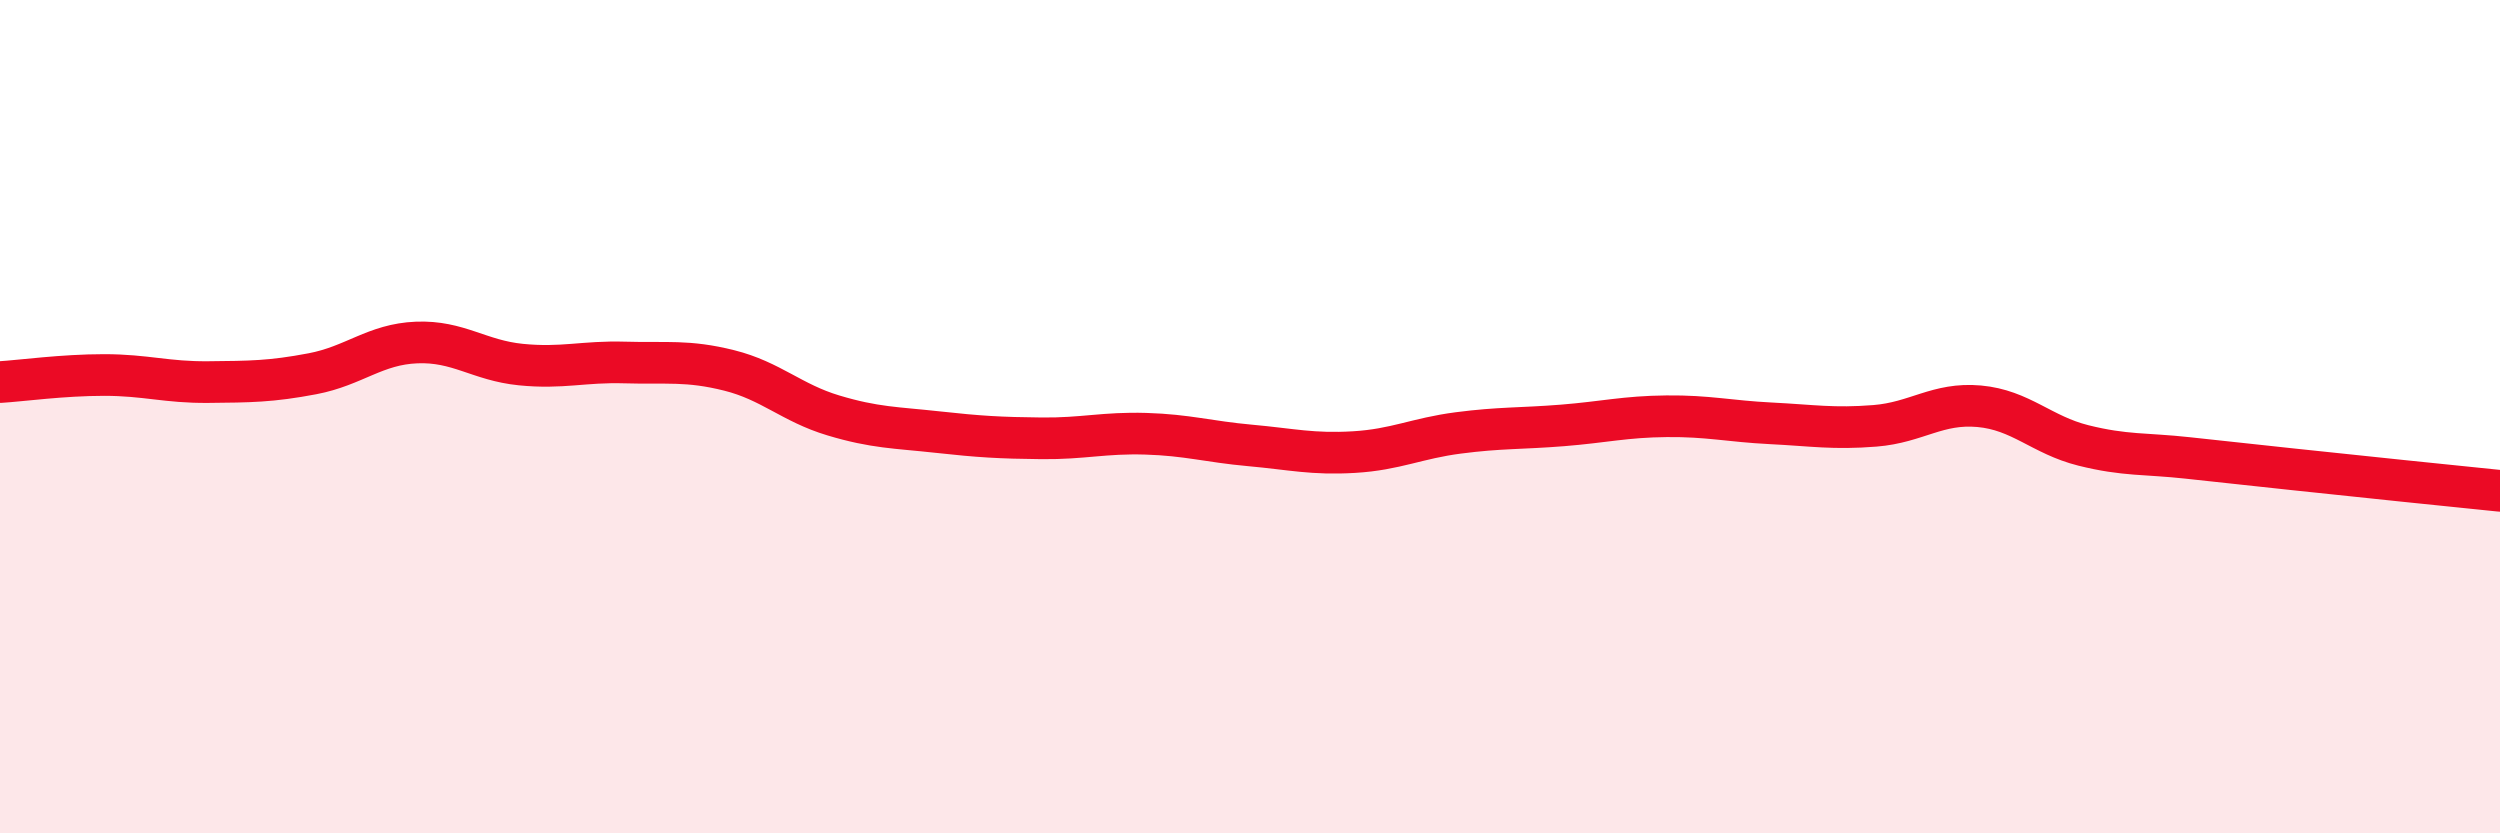
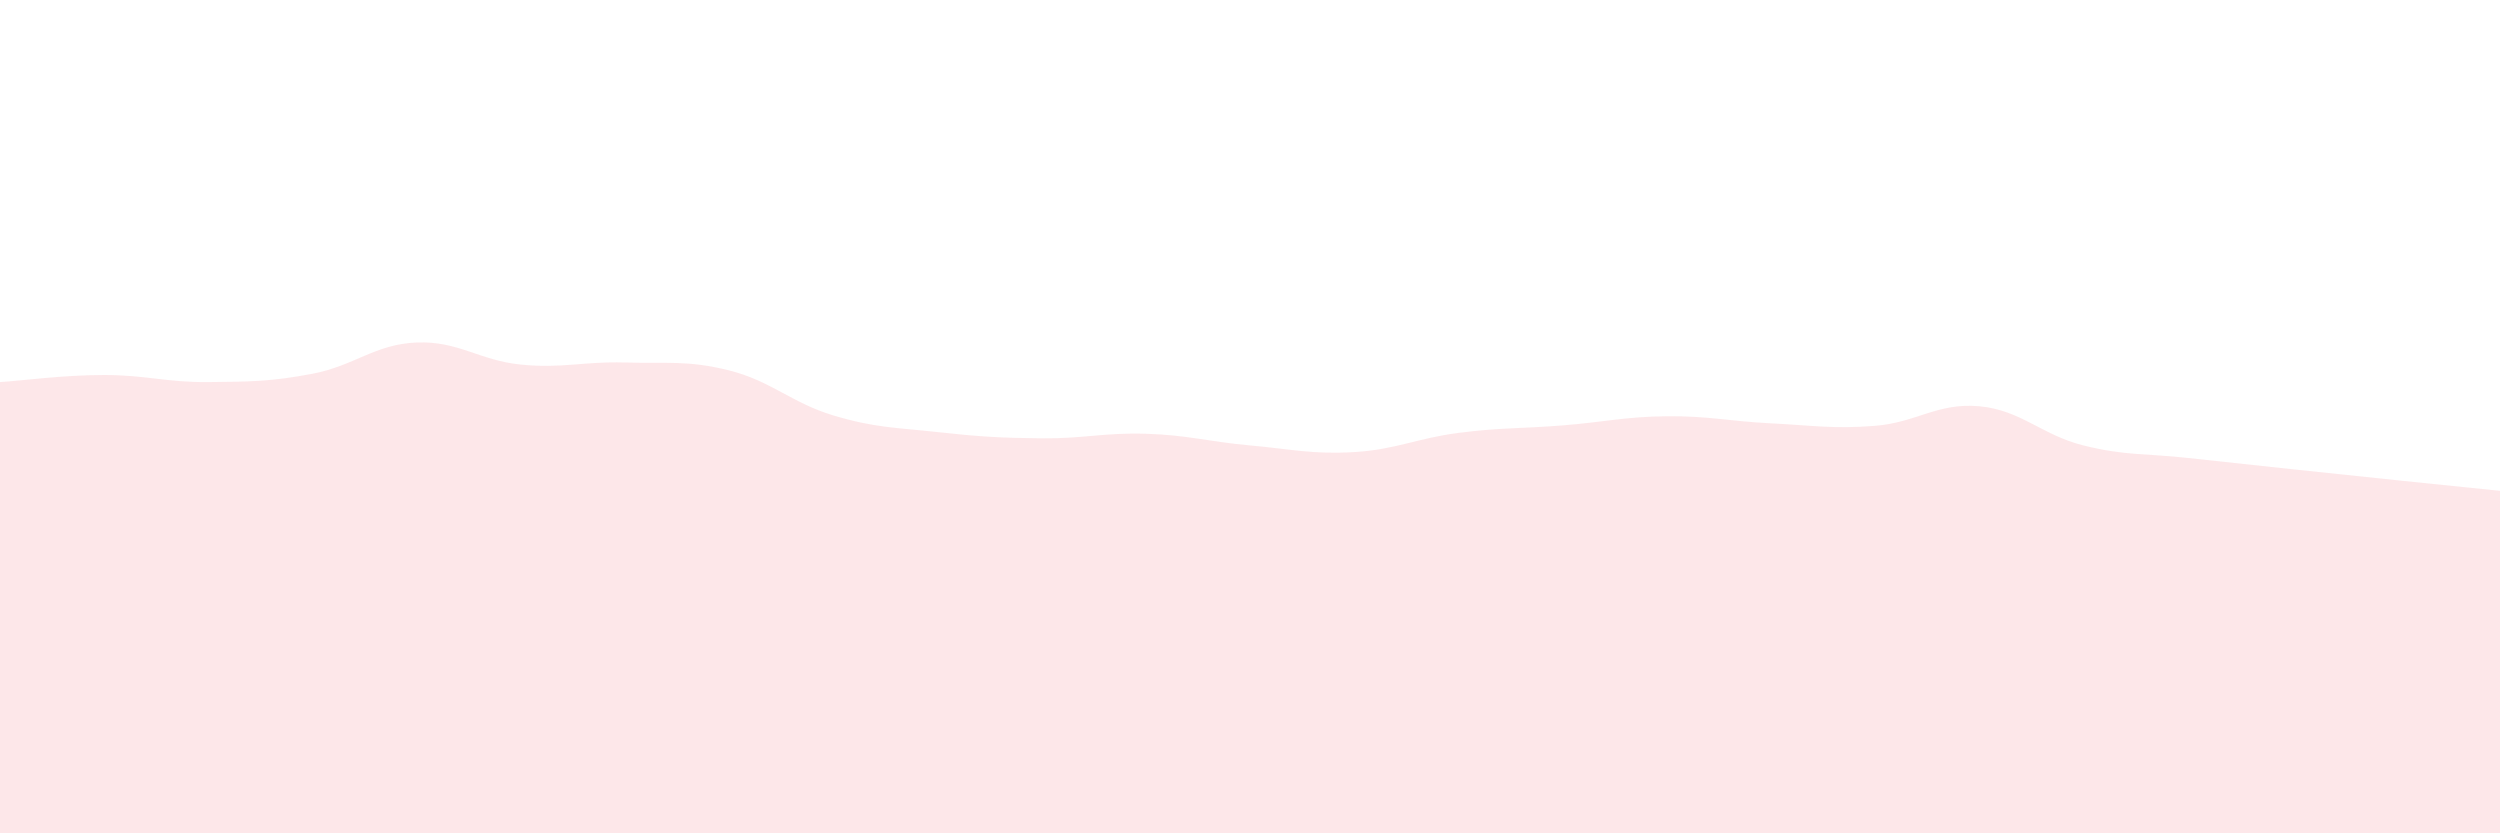
<svg xmlns="http://www.w3.org/2000/svg" width="60" height="20" viewBox="0 0 60 20">
  <path d="M 0,9.17 C 0.5,9.14 1.5,9 2.5,9 C 3.5,9 4,9.18 5,9.17 C 6,9.16 6.5,9.16 7.5,8.97 C 8.5,8.78 9,8.26 10,8.22 C 11,8.18 11.5,8.65 12.5,8.75 C 13.5,8.85 14,8.67 15,8.7 C 16,8.73 16.5,8.64 17.5,8.89 C 18.5,9.14 19,9.67 20,9.97 C 21,10.27 21.5,10.26 22.5,10.37 C 23.5,10.48 24,10.51 25,10.52 C 26,10.53 26.5,10.38 27.5,10.41 C 28.5,10.44 29,10.6 30,10.69 C 31,10.78 31.5,10.91 32.5,10.85 C 33.5,10.79 34,10.52 35,10.39 C 36,10.26 36.5,10.29 37.5,10.21 C 38.5,10.13 39,10 40,9.99 C 41,9.98 41.5,10.11 42.5,10.16 C 43.5,10.21 44,10.3 45,10.22 C 46,10.14 46.5,9.66 47.5,9.75 C 48.5,9.84 49,10.44 50,10.69 C 51,10.94 51.5,10.88 52.5,10.99 C 53.5,11.1 53.5,11.1 55,11.26 C 56.5,11.42 59,11.68 60,11.78L60 20L0 20Z" fill="#EB0A25" opacity="0.1" stroke-linecap="round" stroke-linejoin="round" />
-   <path d="M 0,9.17 C 0.5,9.14 1.5,9 2.5,9 C 3.5,9 4,9.18 5,9.17 C 6,9.16 6.5,9.16 7.5,8.97 C 8.5,8.78 9,8.26 10,8.22 C 11,8.18 11.5,8.65 12.5,8.75 C 13.5,8.85 14,8.67 15,8.7 C 16,8.73 16.5,8.64 17.5,8.89 C 18.5,9.14 19,9.67 20,9.97 C 21,10.27 21.5,10.26 22.5,10.37 C 23.5,10.48 24,10.51 25,10.52 C 26,10.53 26.5,10.38 27.5,10.41 C 28.5,10.44 29,10.6 30,10.69 C 31,10.78 31.5,10.91 32.5,10.85 C 33.5,10.79 34,10.52 35,10.39 C 36,10.26 36.5,10.29 37.5,10.21 C 38.5,10.13 39,10 40,9.99 C 41,9.98 41.5,10.11 42.5,10.16 C 43.5,10.21 44,10.3 45,10.22 C 46,10.14 46.5,9.66 47.5,9.75 C 48.5,9.84 49,10.44 50,10.69 C 51,10.94 51.5,10.88 52.5,10.99 C 53.5,11.1 53.5,11.1 55,11.26 C 56.5,11.42 59,11.68 60,11.78" stroke="#EB0A25" stroke-width="1" fill="none" stroke-linecap="round" stroke-linejoin="round" />
</svg>